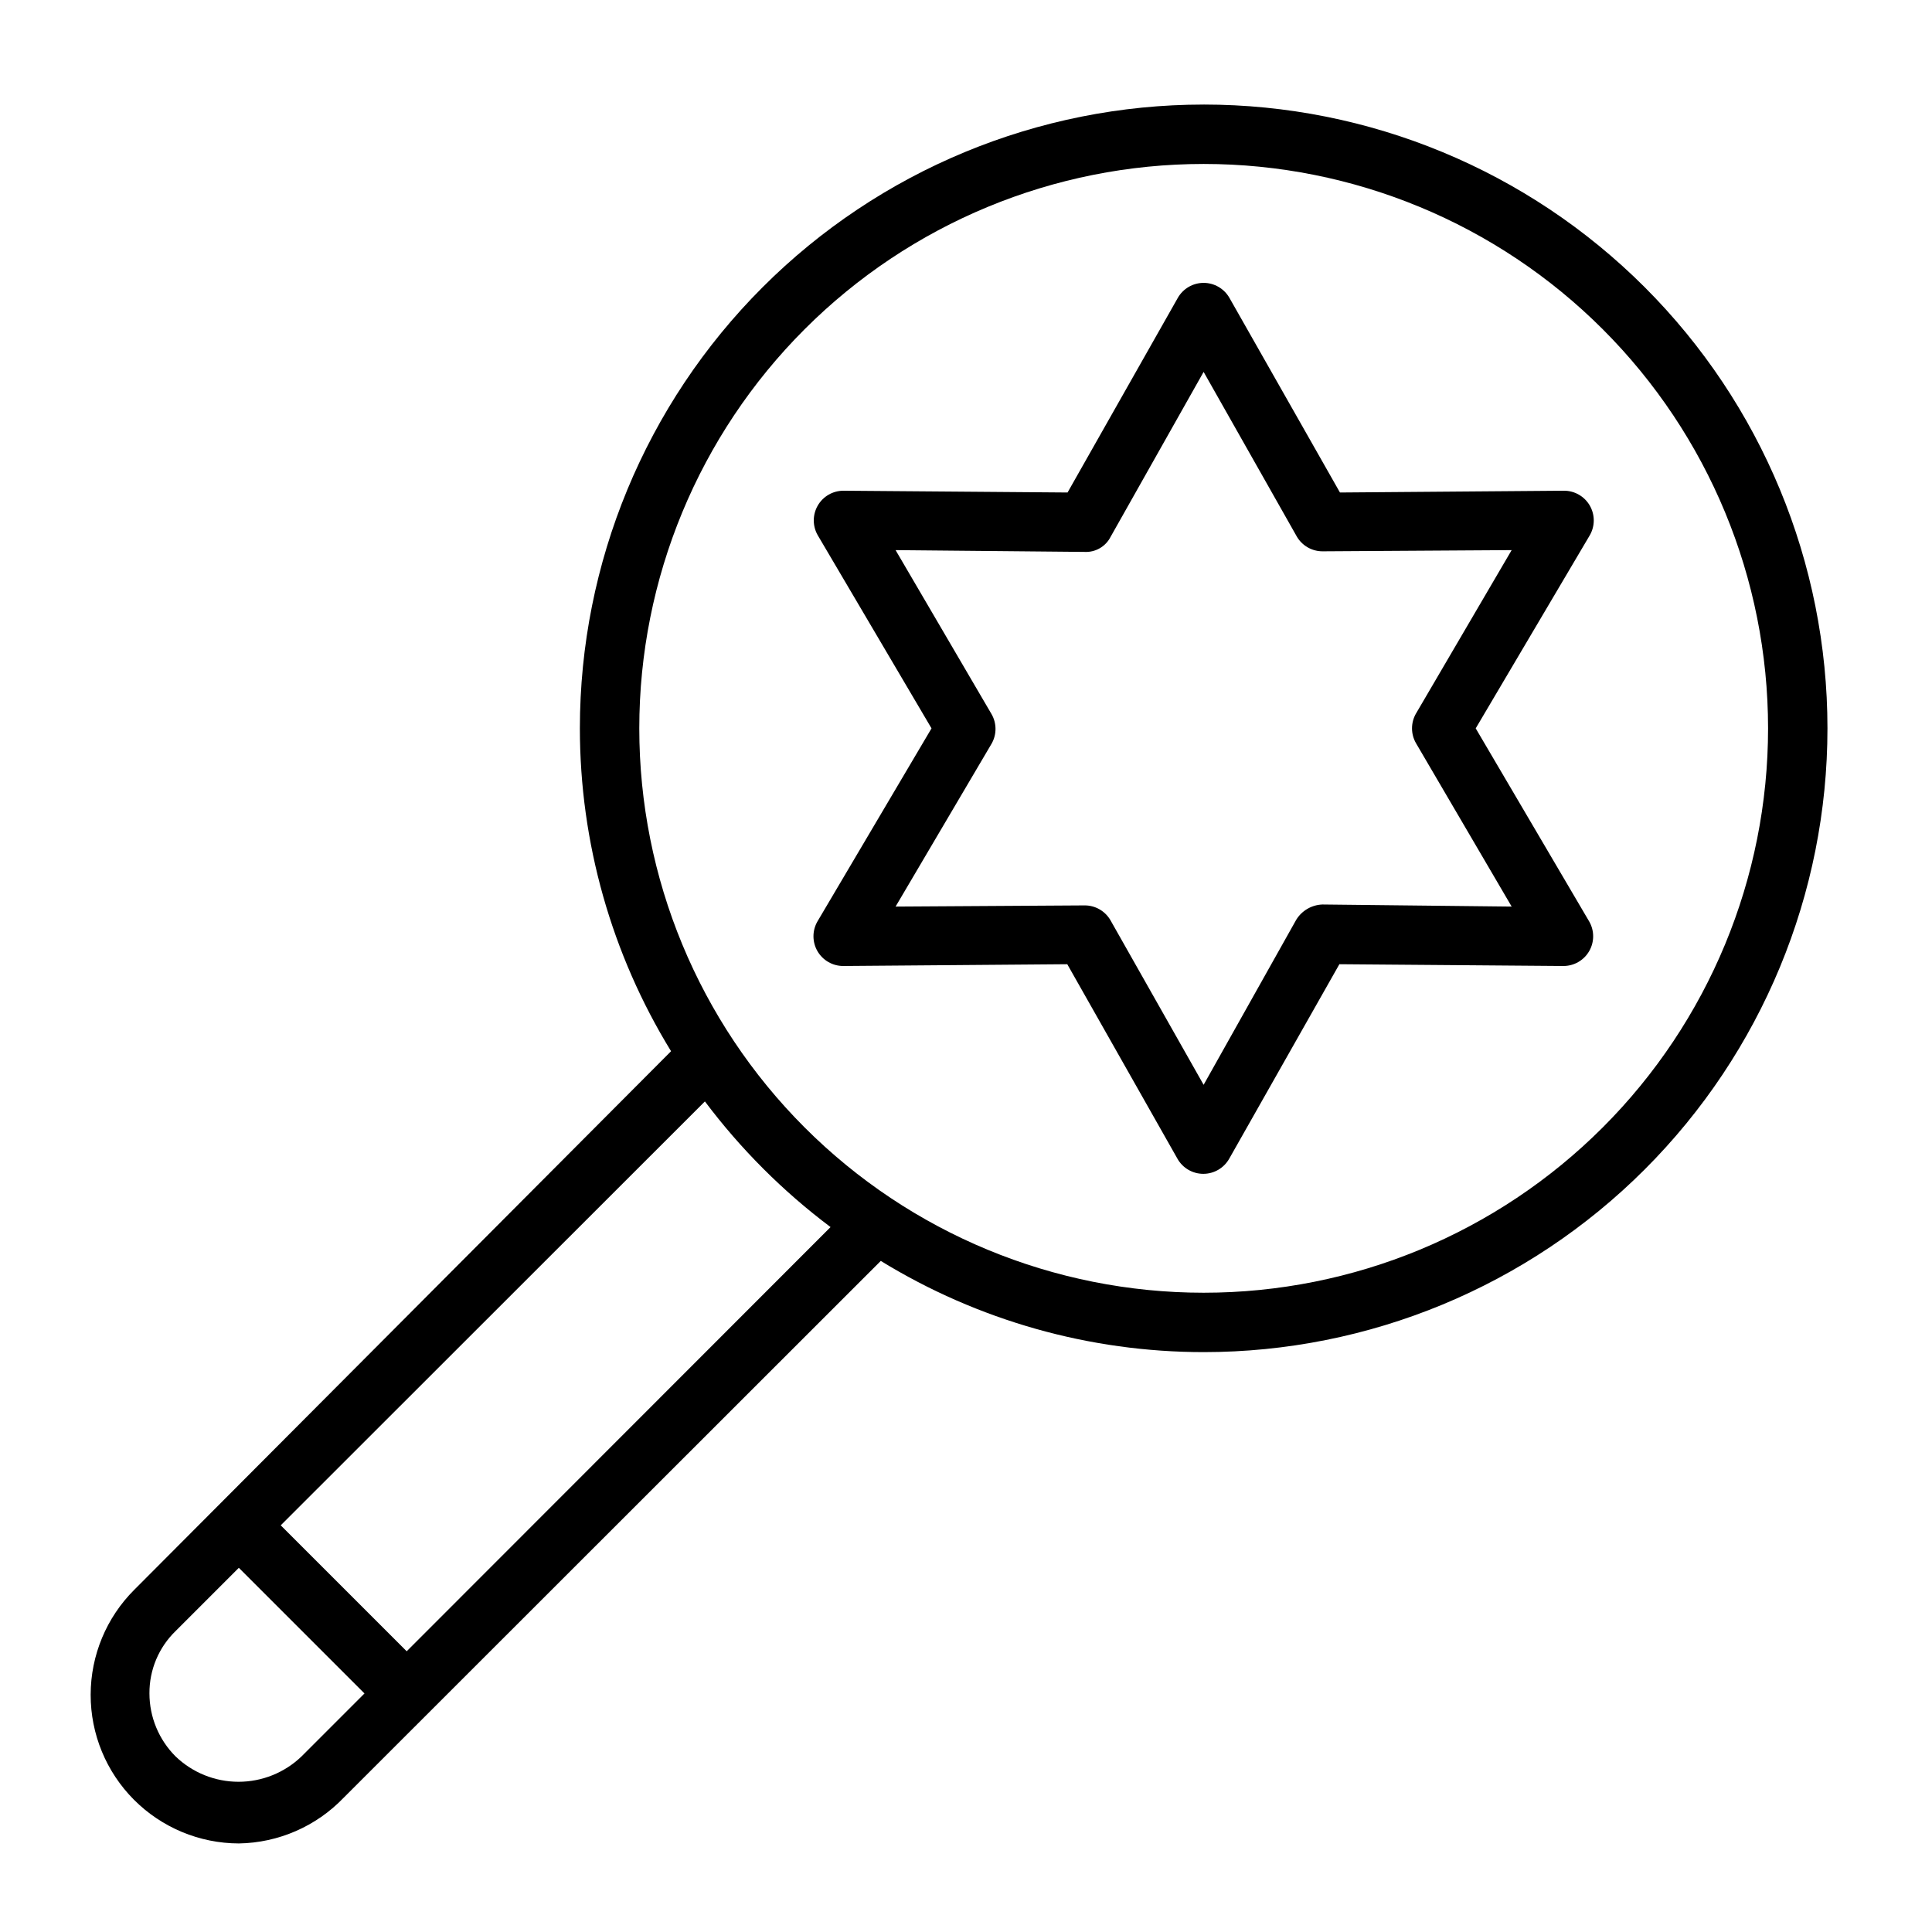
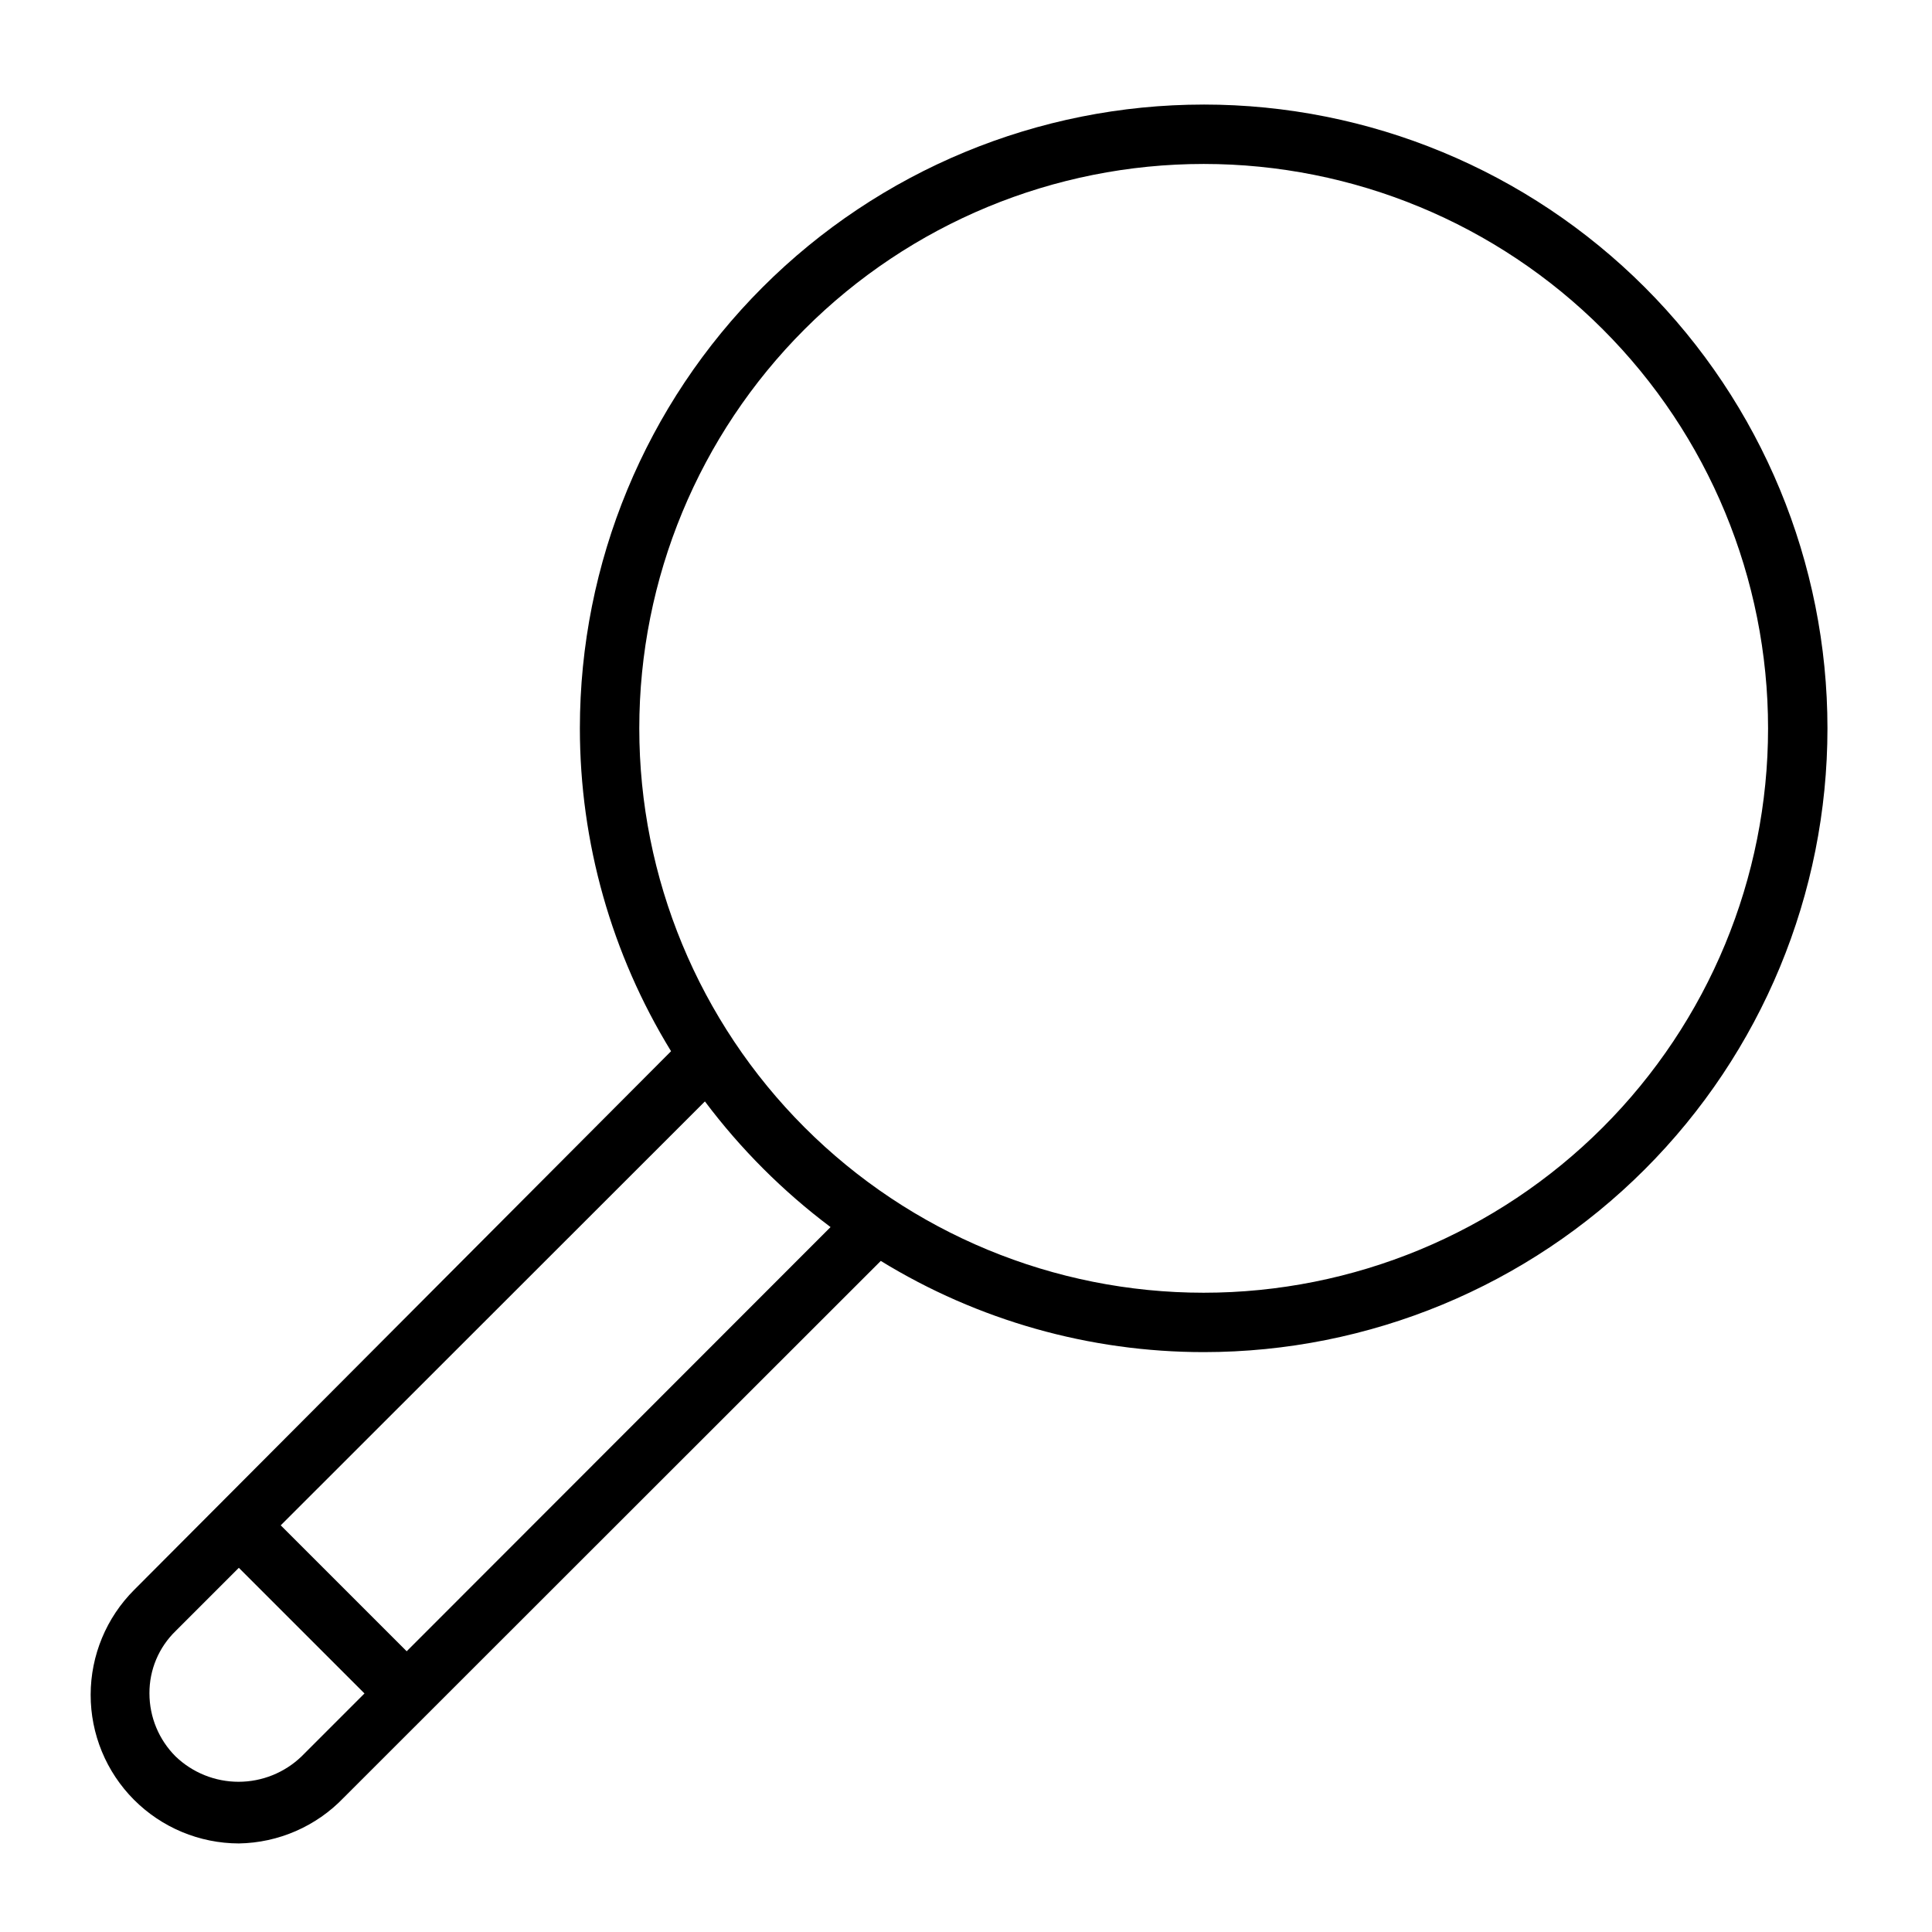
<svg xmlns="http://www.w3.org/2000/svg" fill="#000000" width="800px" height="800px" version="1.1" viewBox="144 144 512 512">
  <g>
-     <path d="m565.31 277.98c-1.414-2.445-4.027-3.945-6.852-3.934l-59.355 0.473-29.281-51.562c-1.398-2.465-4.016-3.992-6.848-3.992-2.836 0-5.453 1.527-6.852 3.992l-29.207 51.562-59.352-0.473c-2.824-0.012-5.438 1.488-6.848 3.934-1.406 2.438-1.406 5.438 0 7.875l30.148 51.168-30.23 51.168c-1.406 2.434-1.406 5.434 0 7.871 1.414 2.445 4.027 3.945 6.852 3.938l59.355-0.473 29.207 51.562h-0.004c1.398 2.465 4.016 3.988 6.848 3.988 2.836 0 5.453-1.523 6.852-3.988l29.207-51.562 59.355 0.473h-0.004c2.824 0.008 5.438-1.492 6.848-3.938 1.406-2.438 1.406-5.438 0-7.871l-30.07-51.168 30.23-51.168c1.406-2.438 1.406-5.438 0-7.875zm-46.051 55.105h-0.004c-1.406 2.438-1.406 5.438 0 7.871l25.352 43.297-50.148-0.551c-2.832 0.098-5.43 1.605-6.926 4.016l-24.559 43.77-24.641-43.531v-0.004c-1.391-2.473-4.008-4.008-6.848-4.012l-50.145 0.312 25.426-43.141v0.004c1.406-2.438 1.406-5.438 0-7.875l-25.426-43.453 50.066 0.473h-0.004c2.902 0.156 5.621-1.418 6.93-4.016l24.641-43.688 24.641 43.531h-0.004c1.406 2.5 4.059 4.039 6.93 4.016l50.066-0.316z" />
    <path d="m462.98 171.71c-43.844 0-85.895 17.414-116.89 48.418-31.004 31-48.418 73.051-48.418 116.89 0.004 30.207 8.367 59.82 24.164 85.566l-142.25 142.72c-7.387 7.367-11.547 17.367-11.562 27.805-0.02 10.434 4.109 20.449 11.473 27.84 7.367 7.391 17.363 11.559 27.801 11.582 10.508-0.168 20.516-4.535 27.785-12.125l142.33-142.25c25.746 15.797 55.363 24.164 85.57 24.168 43.84 0 85.891-17.418 116.89-48.422 31.004-31 48.422-73.047 48.422-116.89s-17.418-85.895-48.422-116.89c-31-31.004-73.051-48.418-116.89-48.418zm-239.07 437.76c-4.488 4.312-10.469 6.719-16.691 6.719-6.219 0-12.199-2.406-16.688-6.719-4.43-4.426-6.922-10.426-6.926-16.688-0.043-6.266 2.488-12.27 7.004-16.609l16.688-16.688 33.297 33.297zm27.867-27.867-33.379-33.375 112.41-112.34c9.469 12.617 20.68 23.828 33.297 33.301zm211.21-95.016c-39.668 0-77.715-15.758-105.76-43.809-28.051-28.047-43.809-66.09-43.809-105.76 0-39.668 15.758-77.711 43.809-105.76 28.047-28.051 66.094-43.809 105.76-43.809 39.668 0 77.711 15.758 105.76 43.809 28.051 28.051 43.809 66.094 43.809 105.76 0 39.668-15.758 77.711-43.809 105.76-28.047 28.051-66.09 43.809-105.76 43.809z" />
  </g>
</svg>